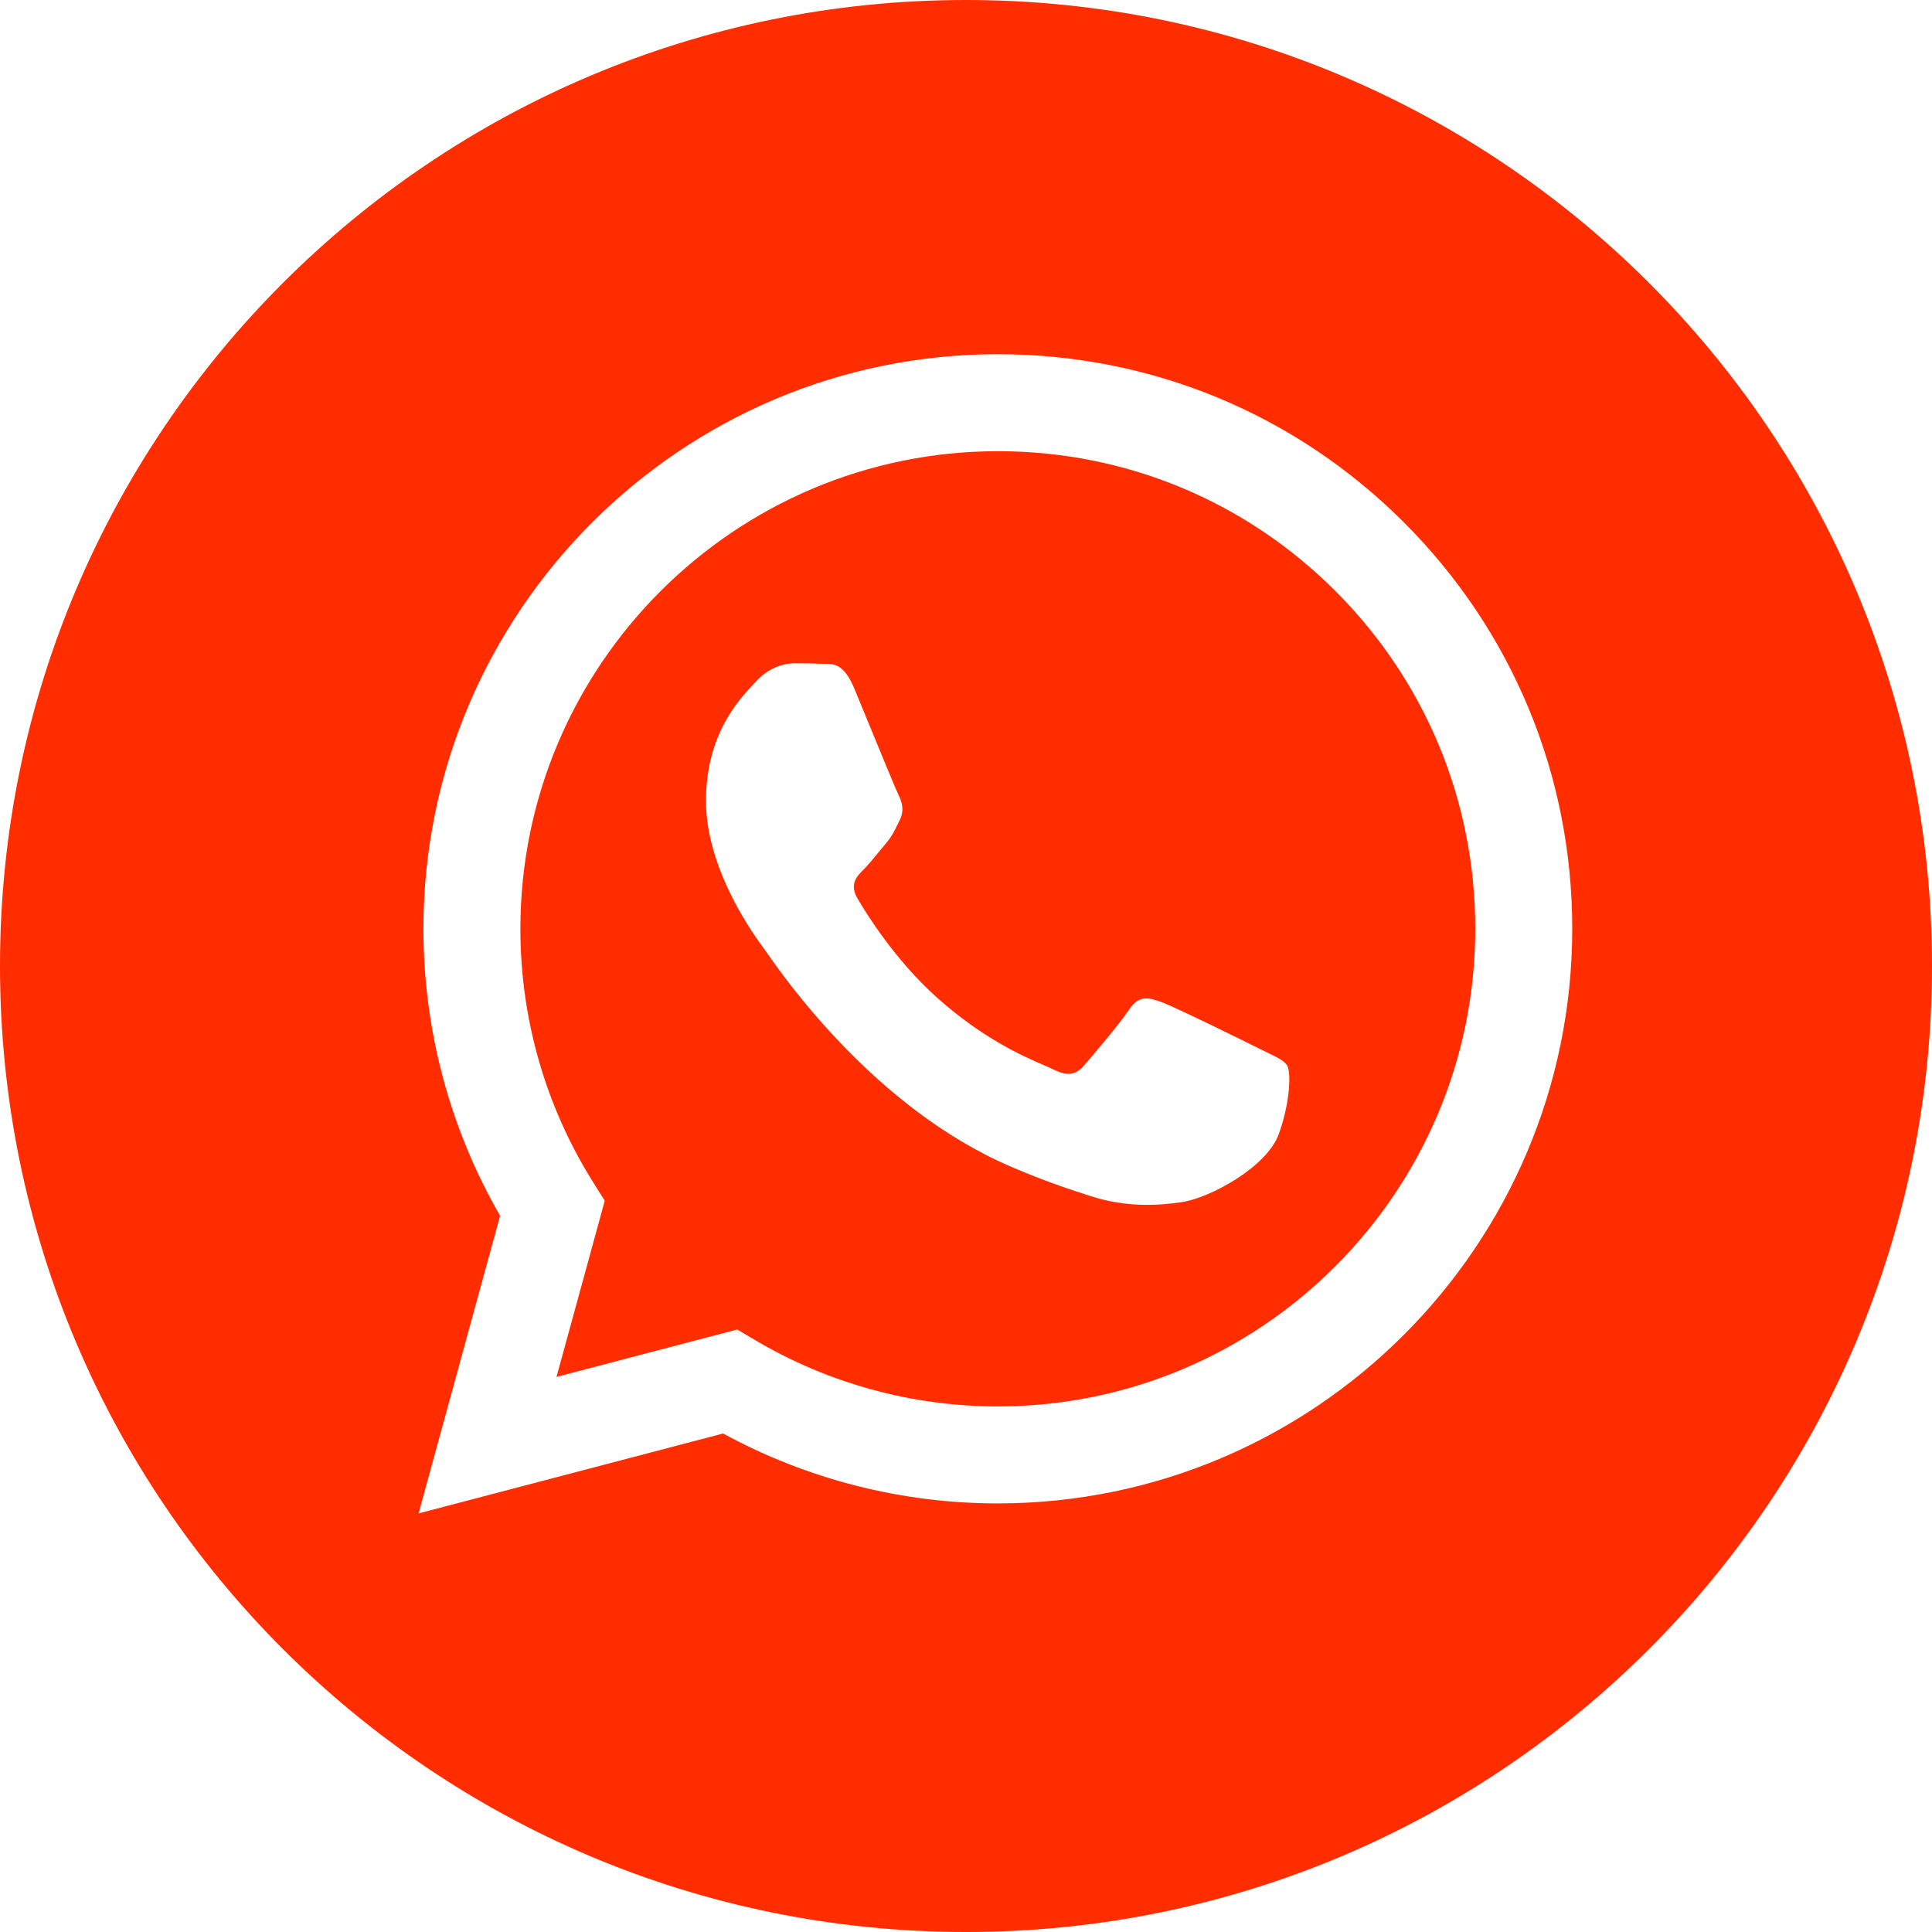
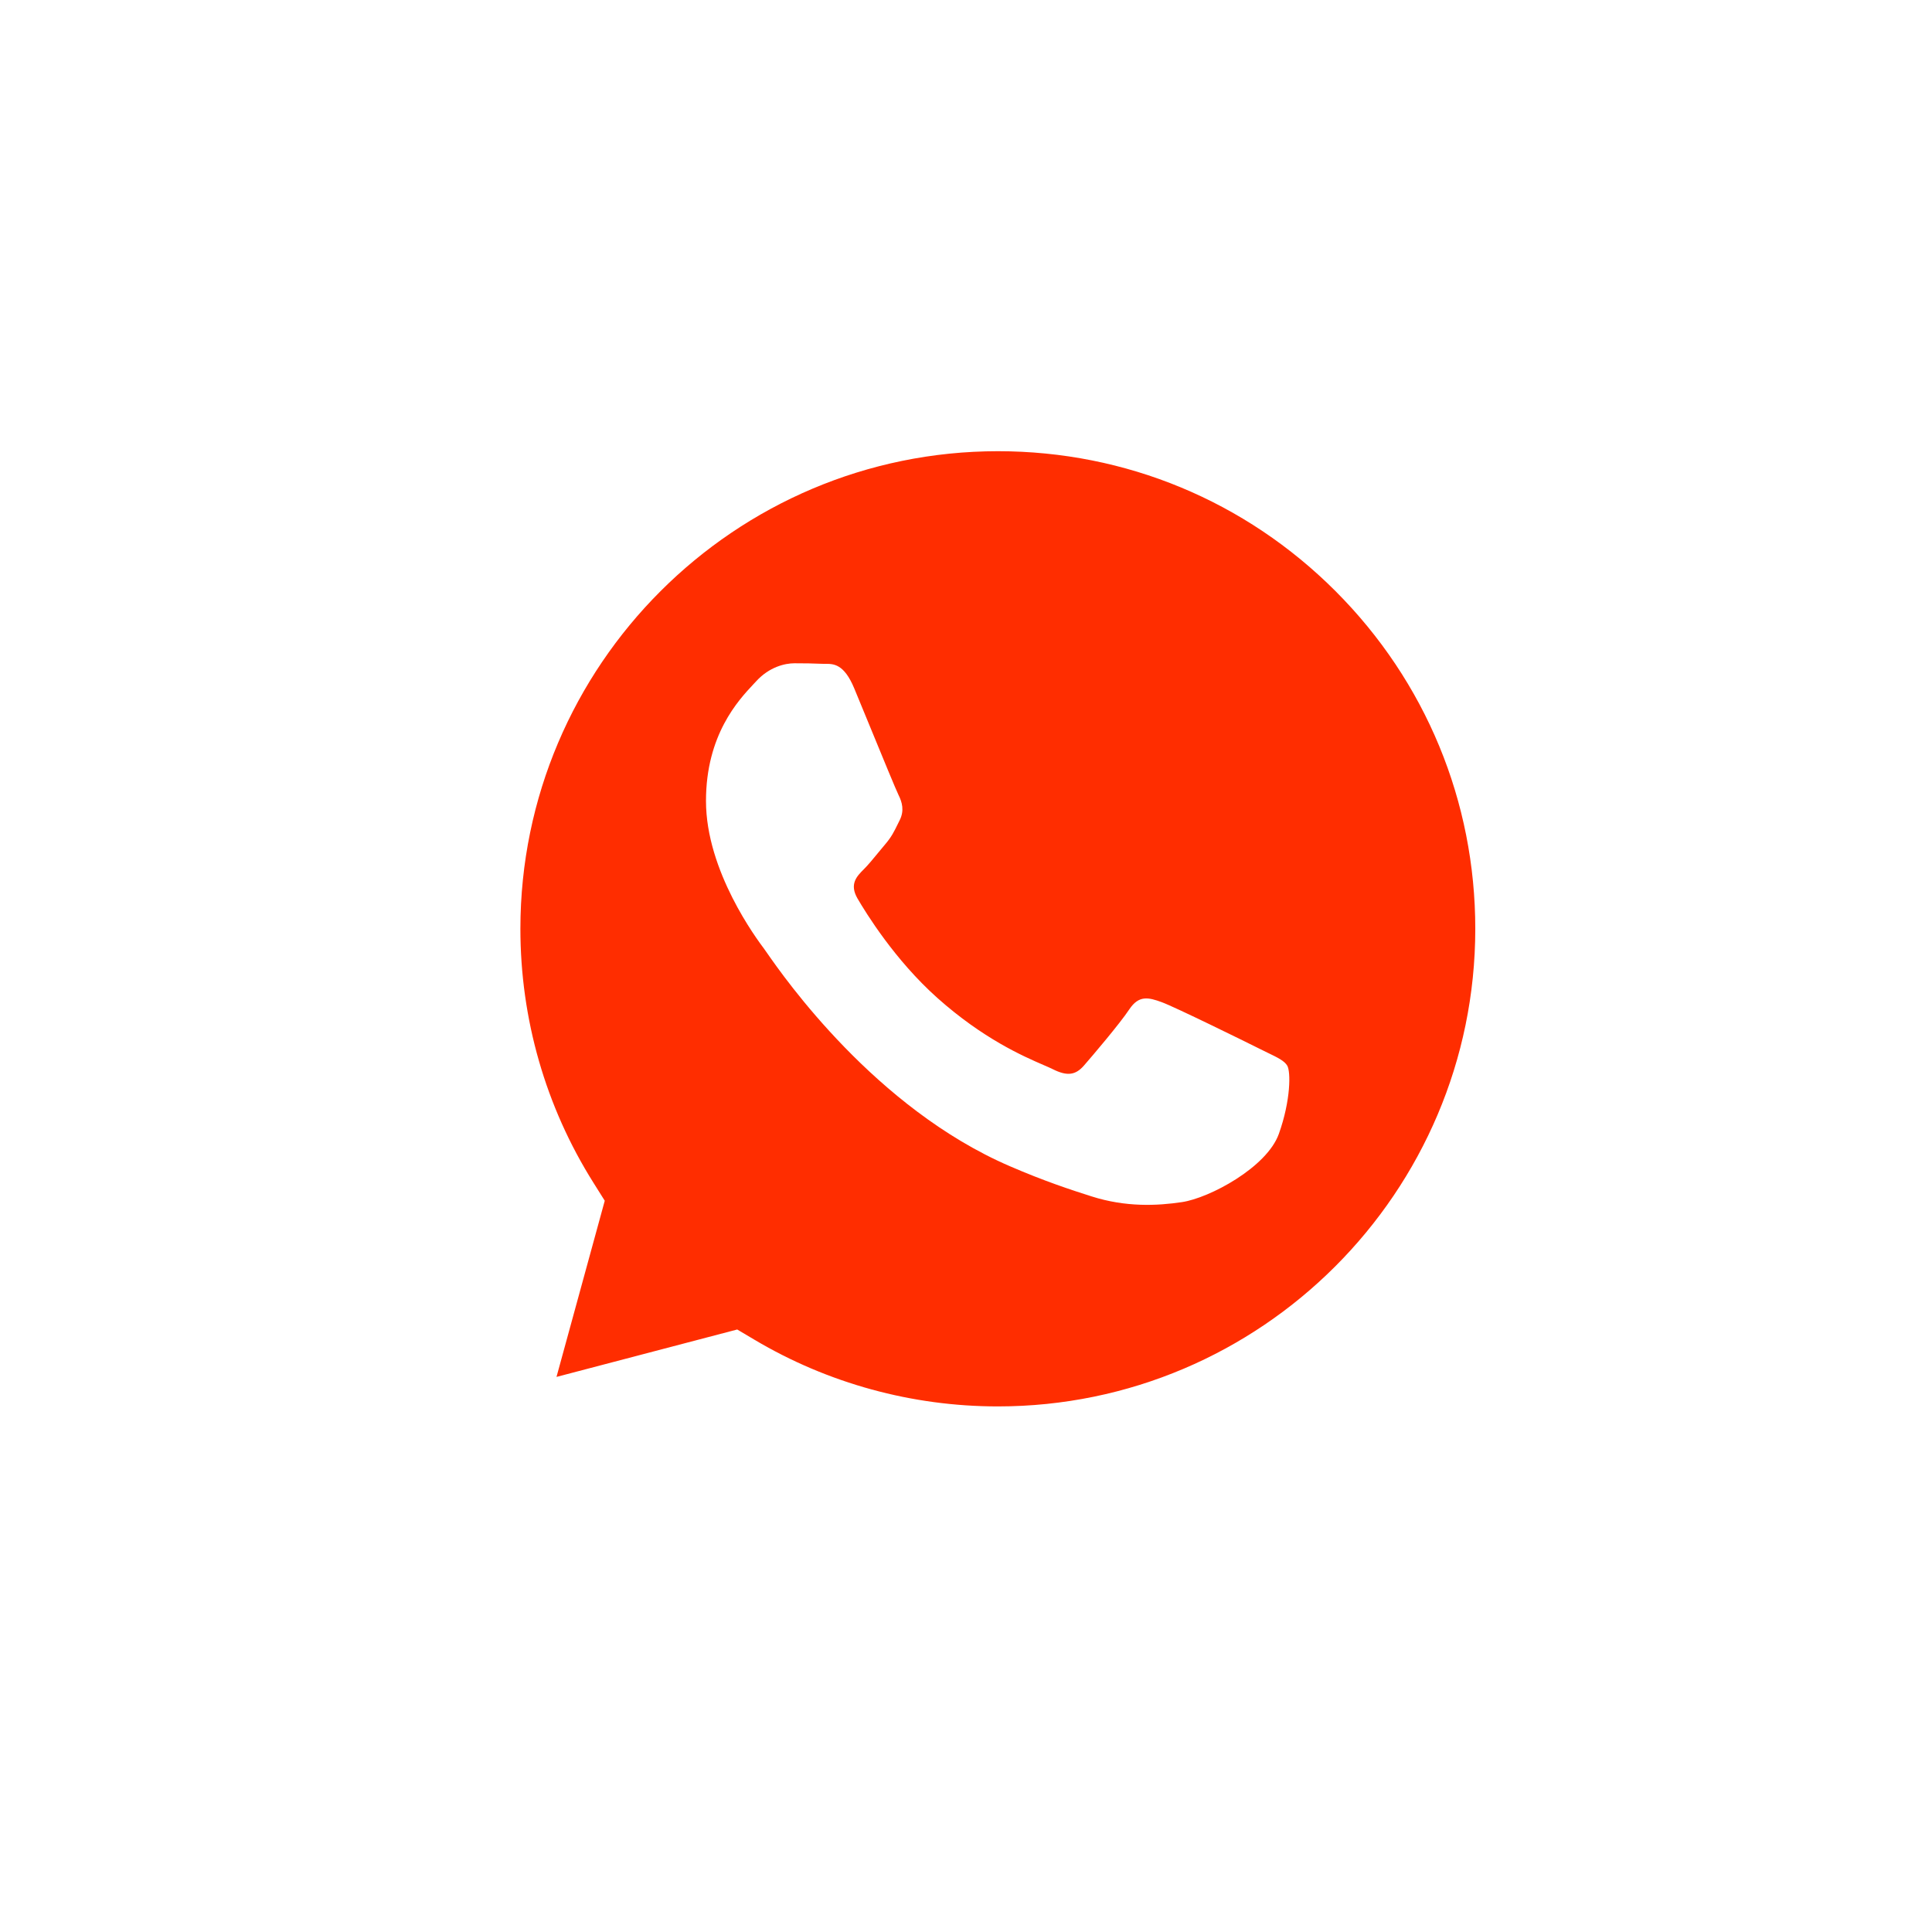
<svg xmlns="http://www.w3.org/2000/svg" width="48" height="48" viewBox="0 0 48 48" fill="none">
-   <path fill-rule="evenodd" clip-rule="evenodd" d="M0 24C0 37.255 10.745 48 24 48C37.255 48 48 37.255 48 24C48 10.745 37.255 0 24 0C10.745 0 0 10.745 0 24ZM39.062 23.081C39.059 30.948 32.66 37.349 24.791 37.352H24.785C22.397 37.352 20.05 36.752 17.965 35.615L10.4 37.6L12.425 30.205C11.176 28.041 10.519 25.585 10.52 23.07C10.523 15.202 16.925 8.8 24.791 8.8C28.609 8.802 32.192 10.288 34.886 12.985C37.581 15.683 39.064 19.268 39.062 23.081Z" fill="#FF2D00" />
  <path fill-rule="evenodd" clip-rule="evenodd" d="M13.826 34.209L18.316 33.031L18.749 33.288C20.57 34.369 22.658 34.941 24.786 34.942H24.791C31.329 34.942 36.65 29.621 36.653 23.08C36.654 19.911 35.421 16.931 33.182 14.688C30.942 12.446 27.964 11.211 24.796 11.21C18.253 11.21 12.932 16.531 12.929 23.071C12.928 25.312 13.555 27.495 14.743 29.383L15.025 29.832L13.826 34.209ZM31.492 26.154C31.741 26.274 31.909 26.355 31.981 26.475C32.07 26.623 32.07 27.337 31.773 28.17C31.476 29.003 30.051 29.764 29.366 29.866C28.752 29.958 27.974 29.996 27.12 29.724C26.602 29.56 25.938 29.341 25.087 28.973C21.744 27.53 19.485 24.29 19.058 23.678C19.028 23.635 19.007 23.605 18.995 23.589L18.993 23.585C18.804 23.333 17.54 21.646 17.54 19.9C17.54 18.258 18.346 17.397 18.718 17C18.743 16.973 18.767 16.948 18.788 16.925C19.114 16.569 19.501 16.479 19.738 16.479C19.976 16.479 20.214 16.482 20.422 16.492C20.448 16.493 20.474 16.493 20.502 16.493C20.709 16.492 20.969 16.49 21.224 17.104C21.323 17.34 21.466 17.691 21.618 18.06C21.925 18.807 22.264 19.632 22.324 19.752C22.413 19.93 22.472 20.138 22.353 20.377C22.335 20.412 22.319 20.446 22.303 20.478C22.214 20.66 22.148 20.794 21.997 20.971C21.937 21.041 21.876 21.116 21.814 21.191C21.691 21.34 21.569 21.49 21.462 21.596C21.283 21.774 21.098 21.967 21.305 22.324C21.514 22.681 22.229 23.848 23.289 24.794C24.429 25.81 25.419 26.24 25.921 26.458C26.019 26.5 26.099 26.535 26.157 26.564C26.513 26.742 26.721 26.713 26.929 26.475C27.137 26.237 27.821 25.433 28.058 25.076C28.296 24.72 28.534 24.779 28.861 24.898C29.188 25.017 30.941 25.88 31.297 26.058C31.367 26.093 31.432 26.124 31.492 26.154Z" fill="#FF2D00" />
</svg>